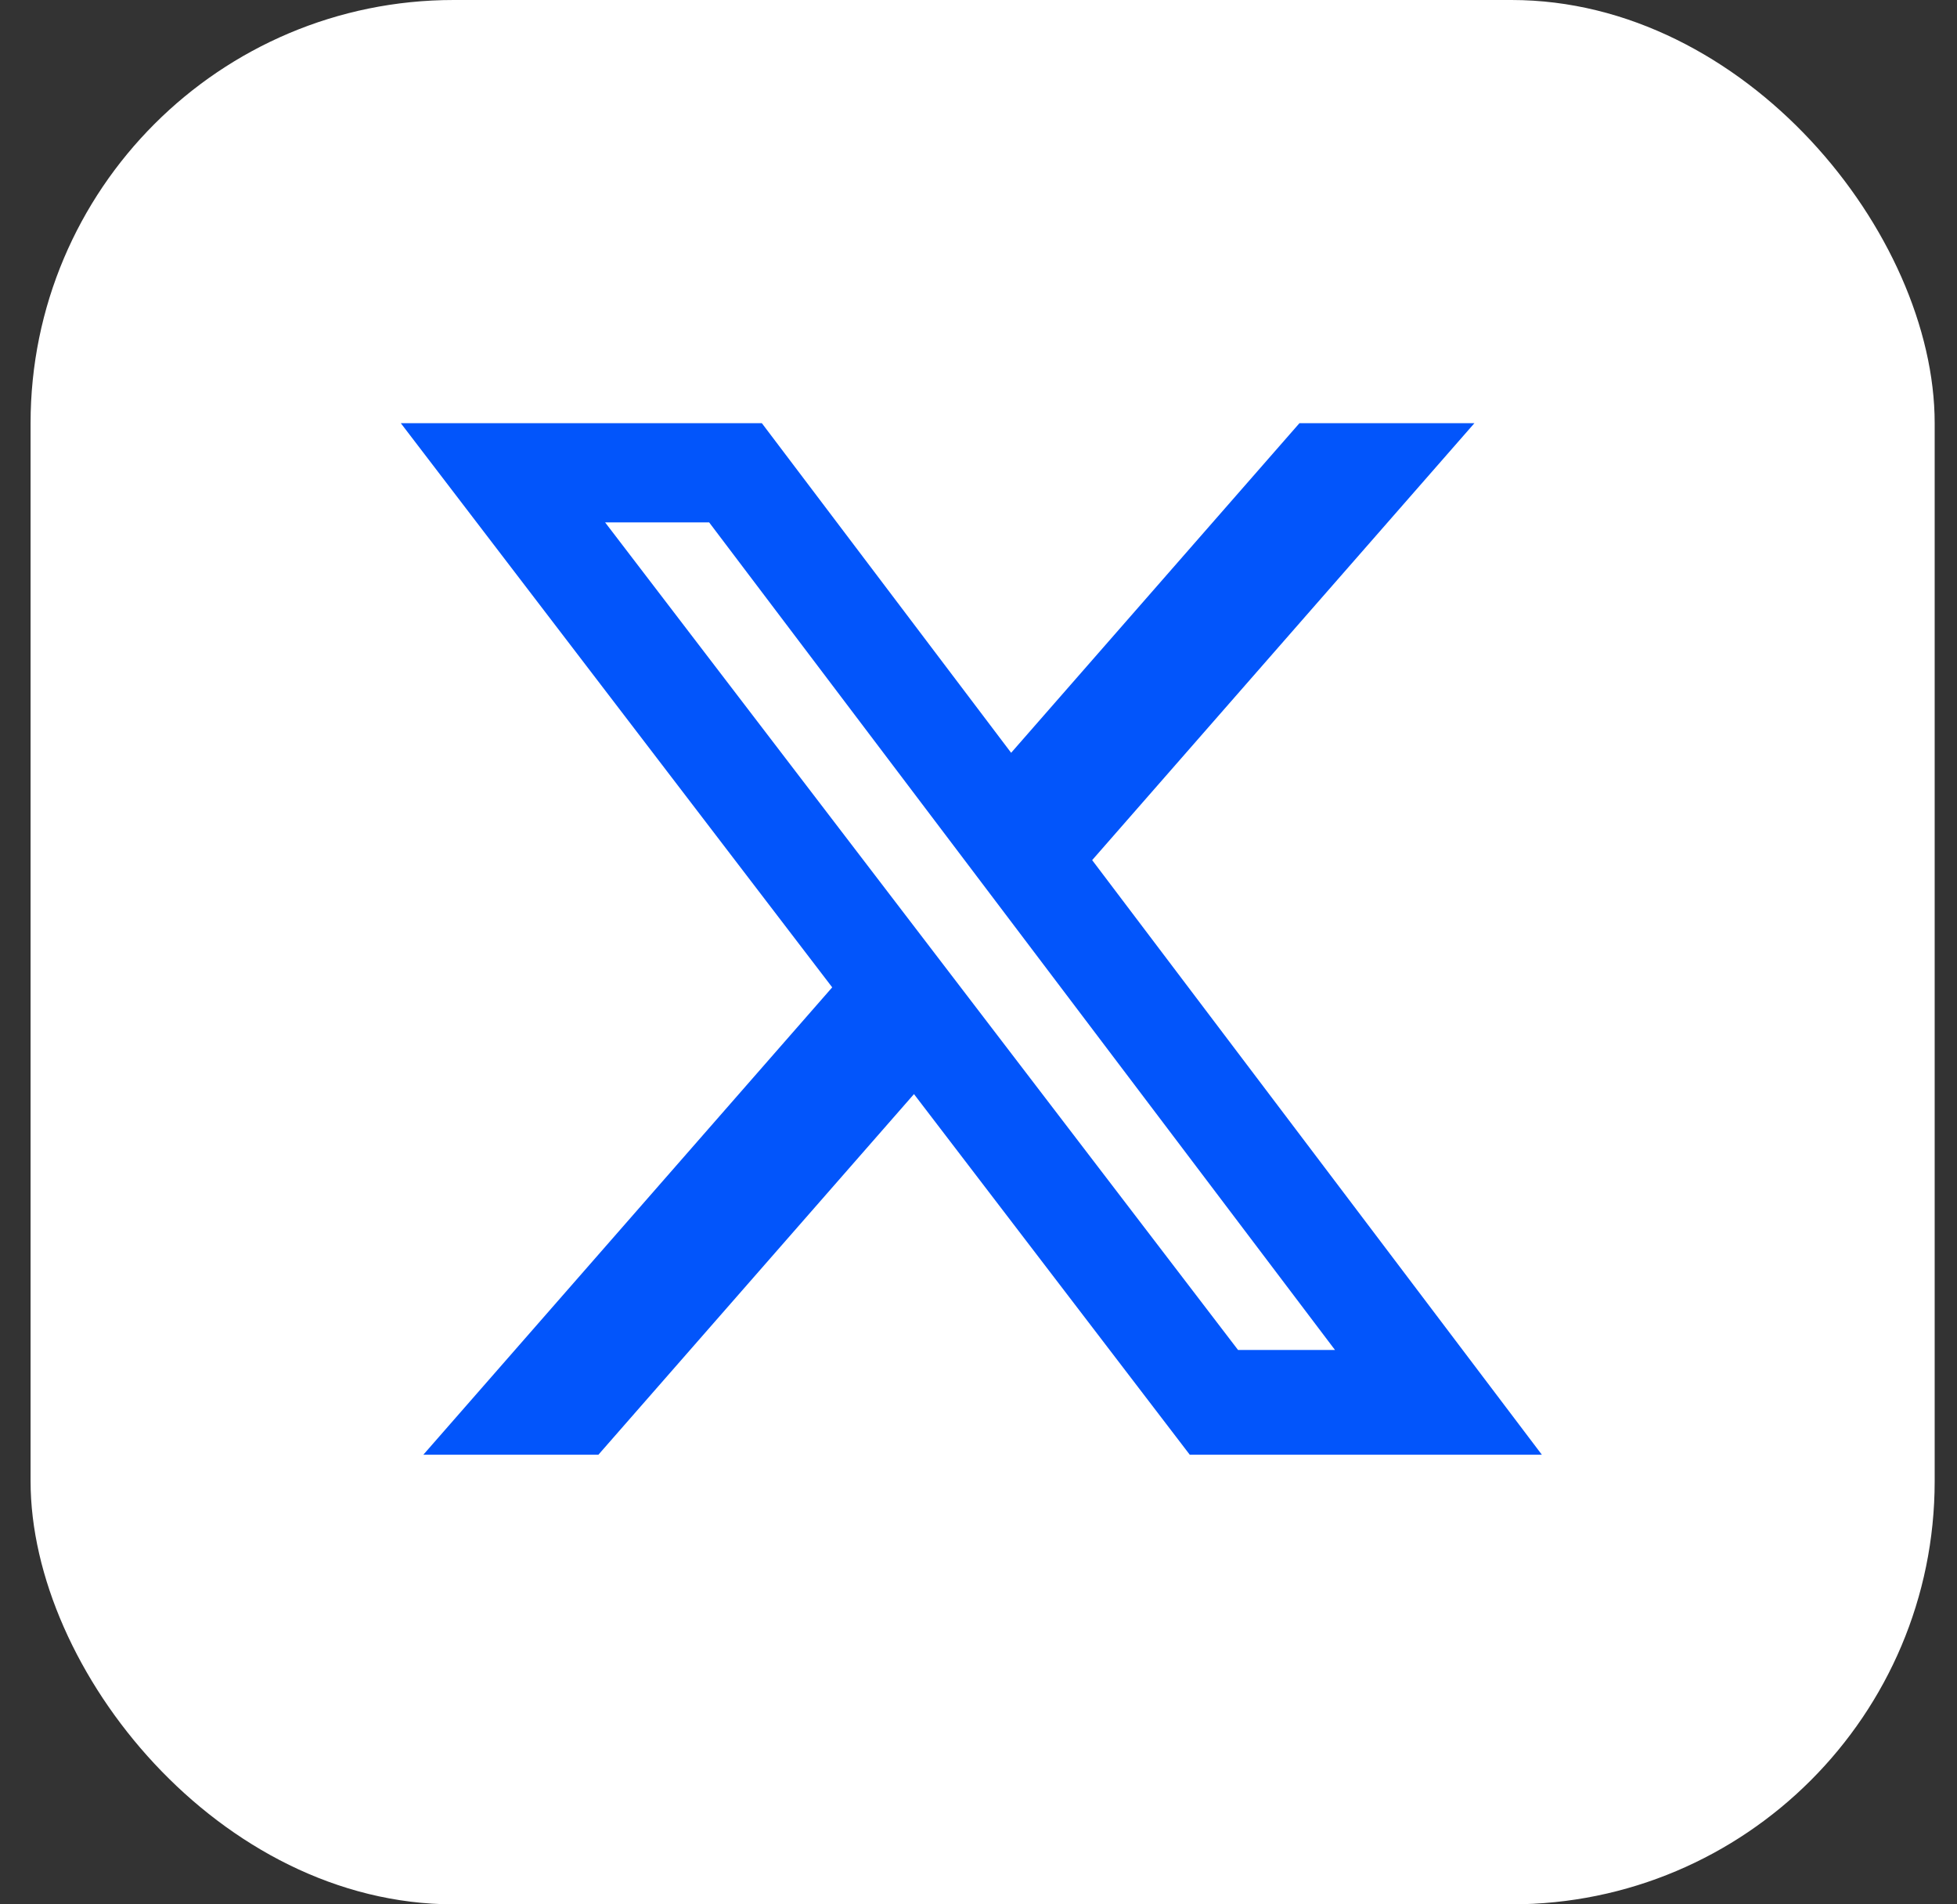
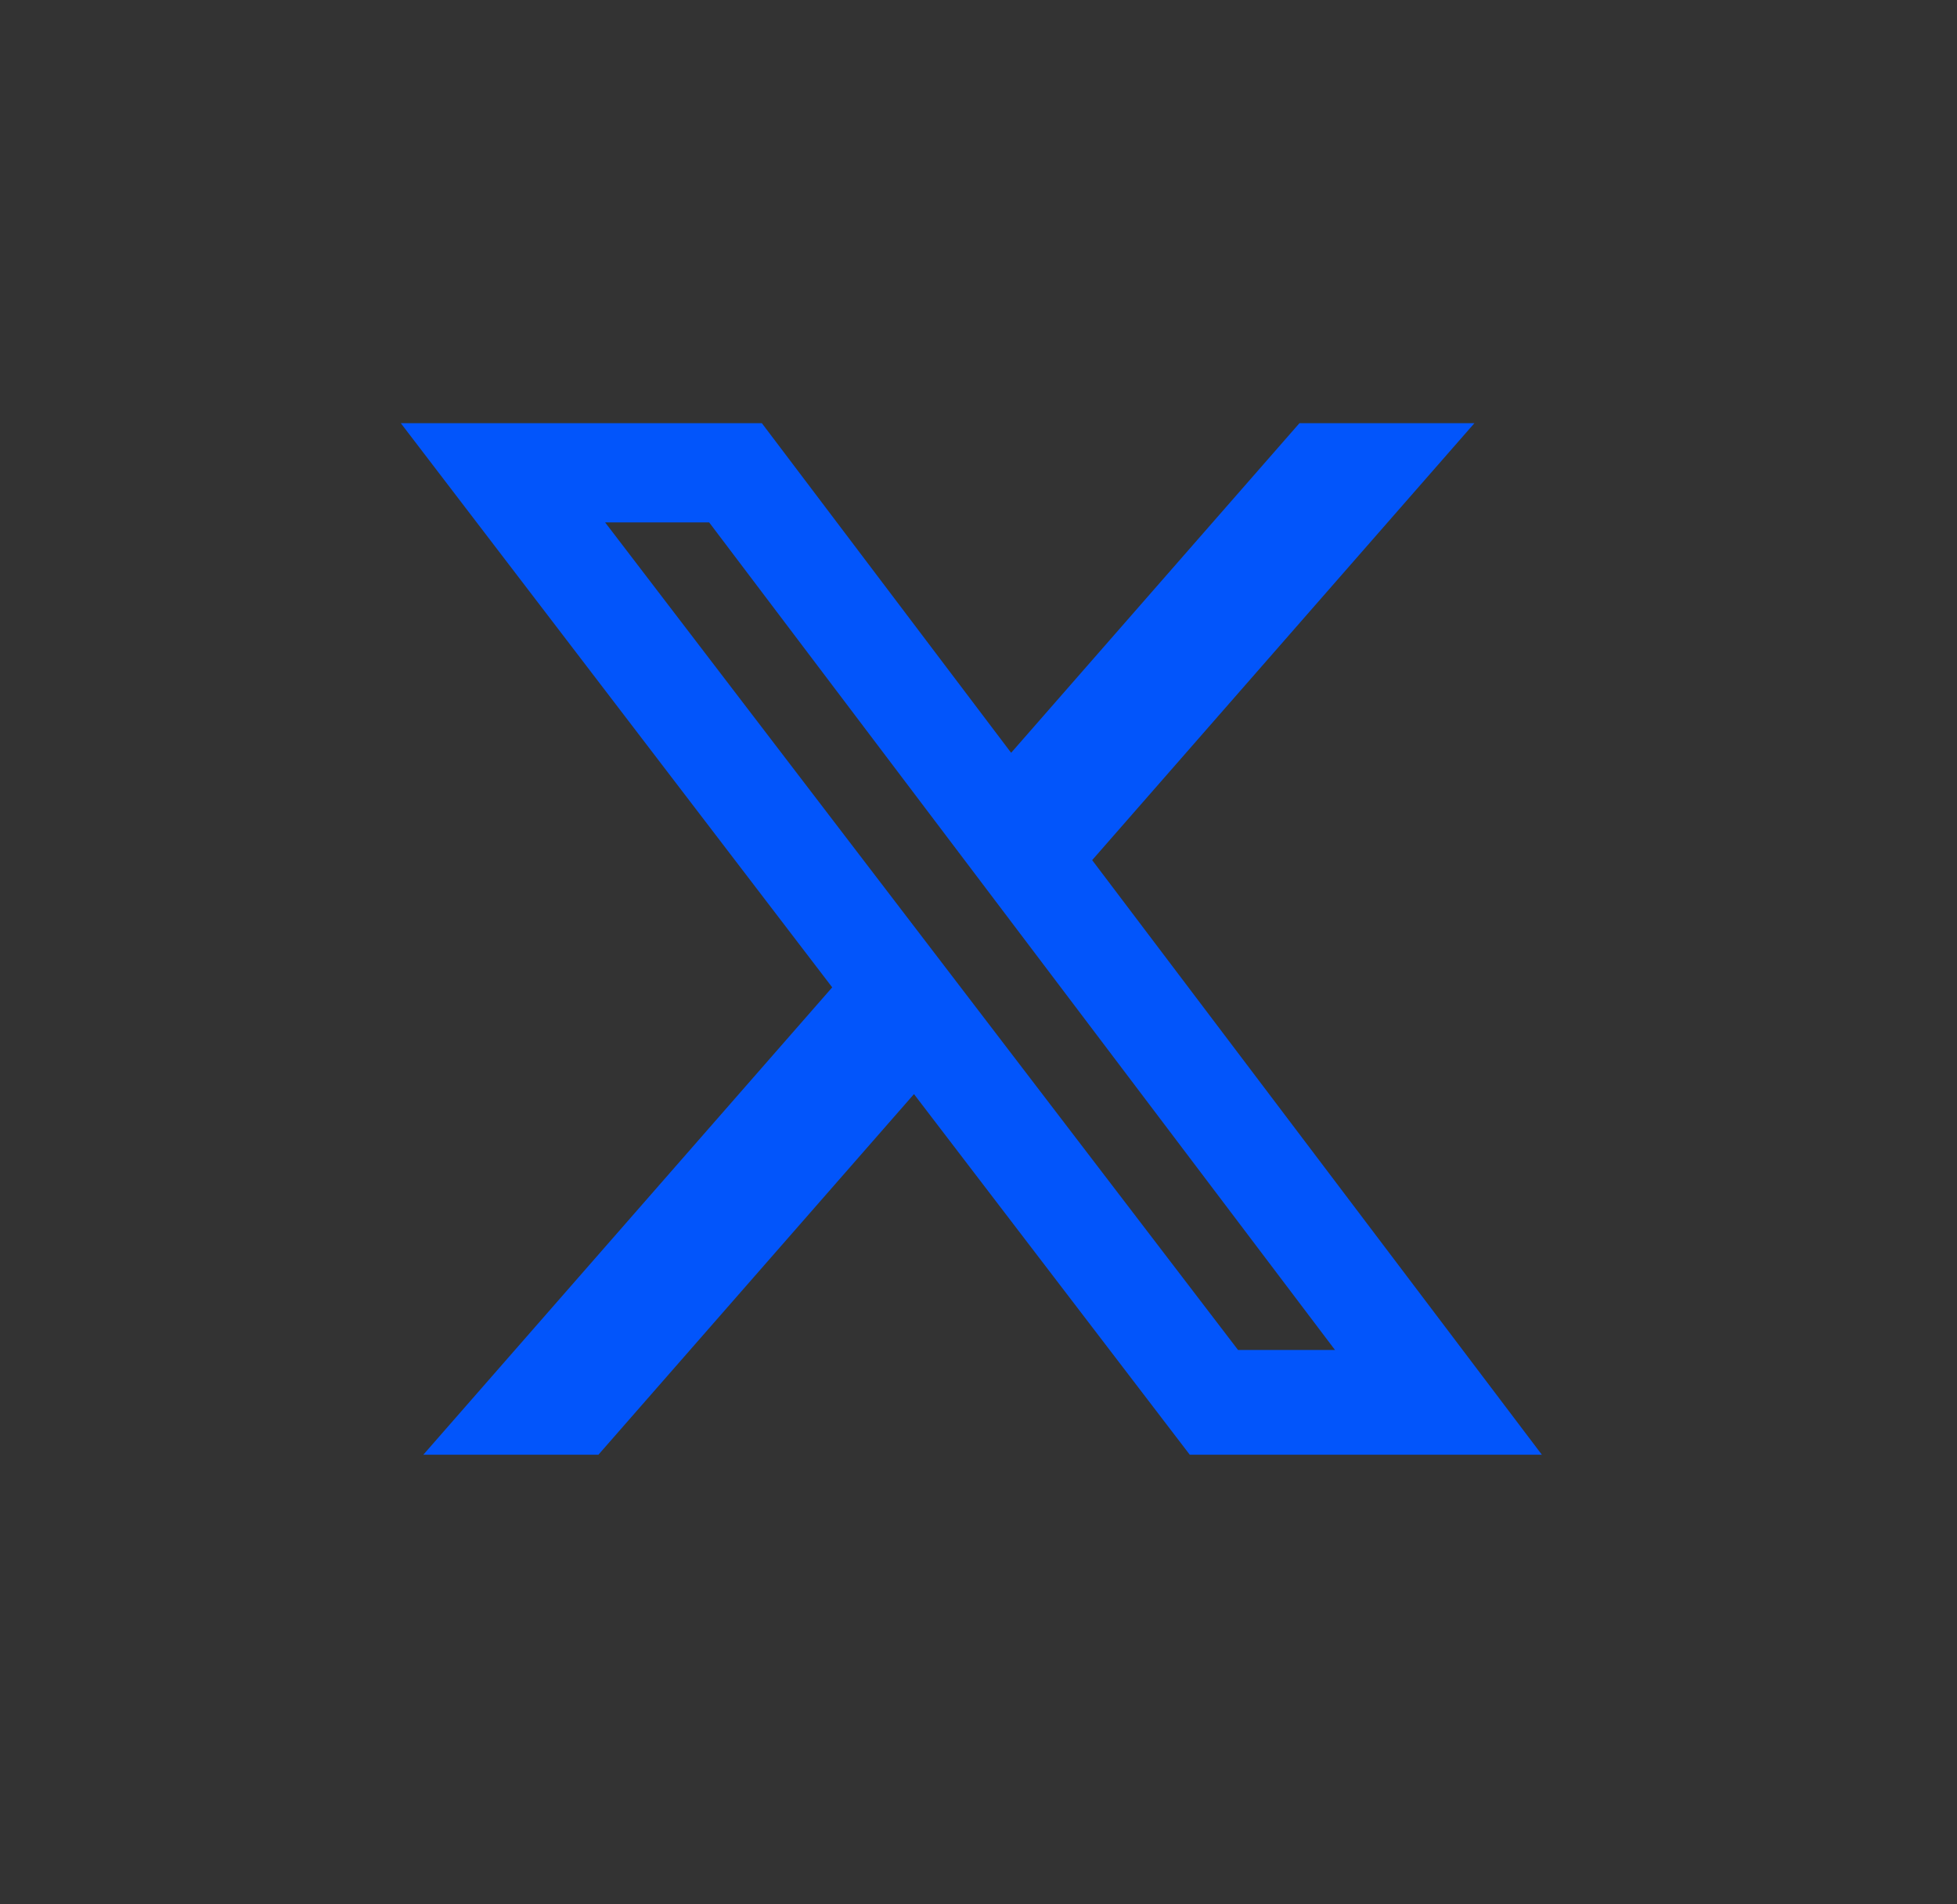
<svg xmlns="http://www.w3.org/2000/svg" width="37" height="36" viewBox="0 0 37 36" fill="none">
  <rect x="0" y="0" width="37" height="36" fill="#333333" stroke="none" />
-   <rect x="0.578" width="36" height="36" rx="8" fill="white" />
  <path d="M24.568 8H27.876L20.649 16.26L29.151 27.5H22.494L17.28 20.683L11.314 27.5H8.004L15.734 18.665L7.578 8H14.404L19.117 14.231L24.568 8ZM23.407 25.52H25.24L13.408 9.876H11.441L23.407 25.52Z" fill="#0255FB" />
</svg>